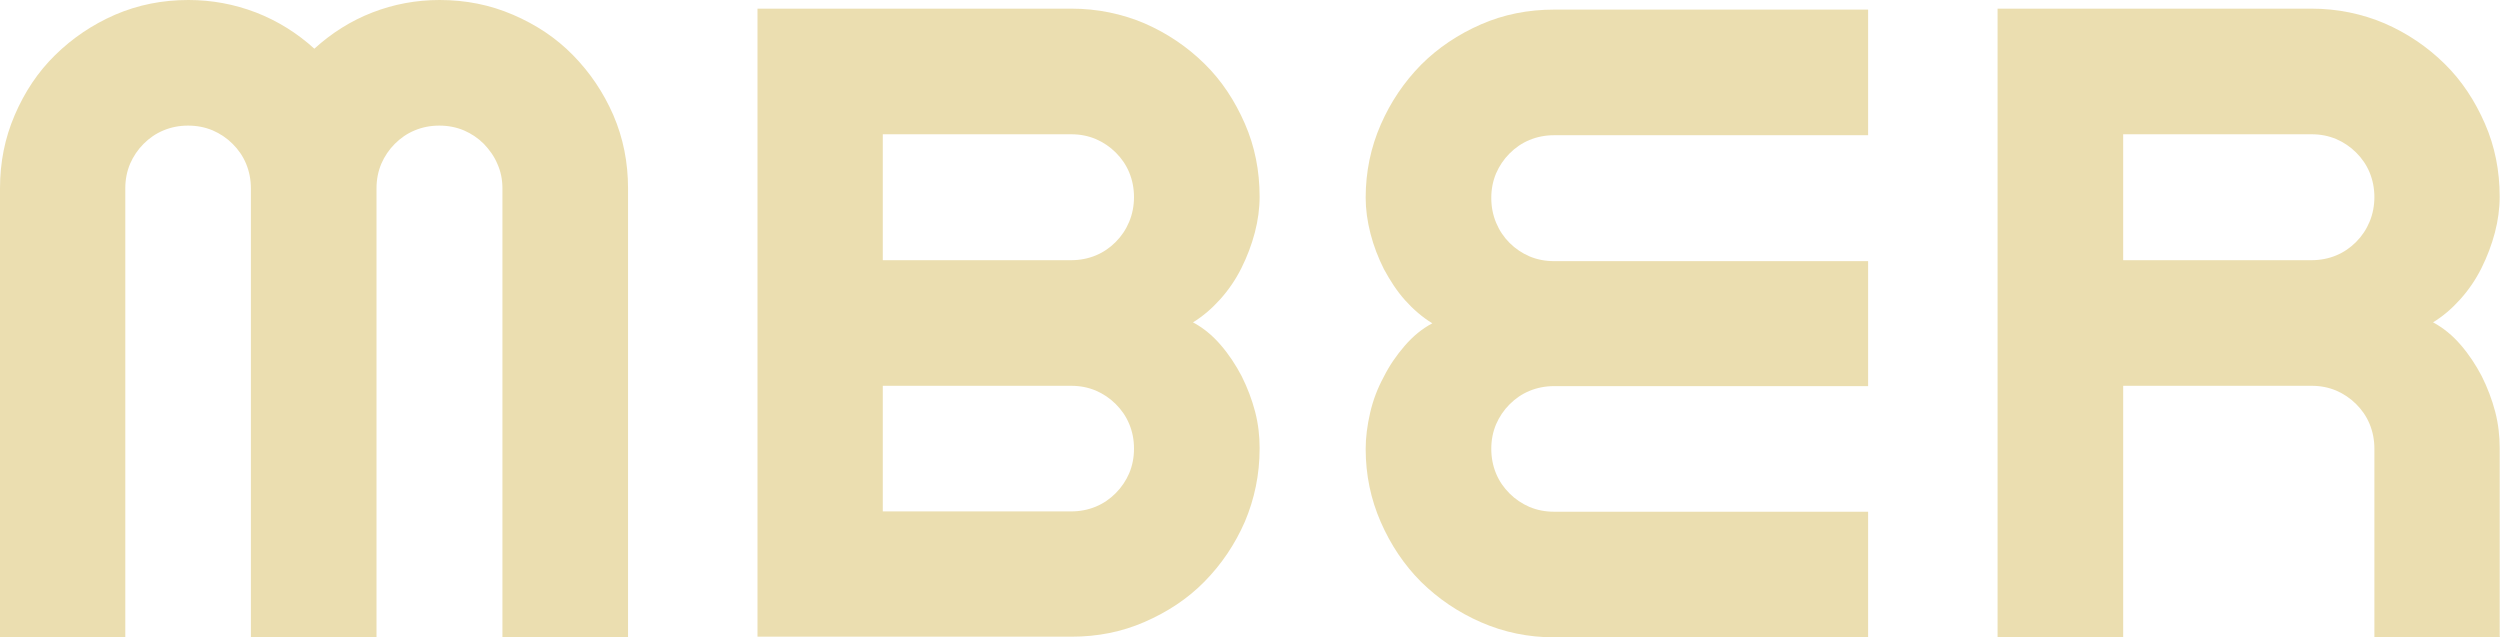
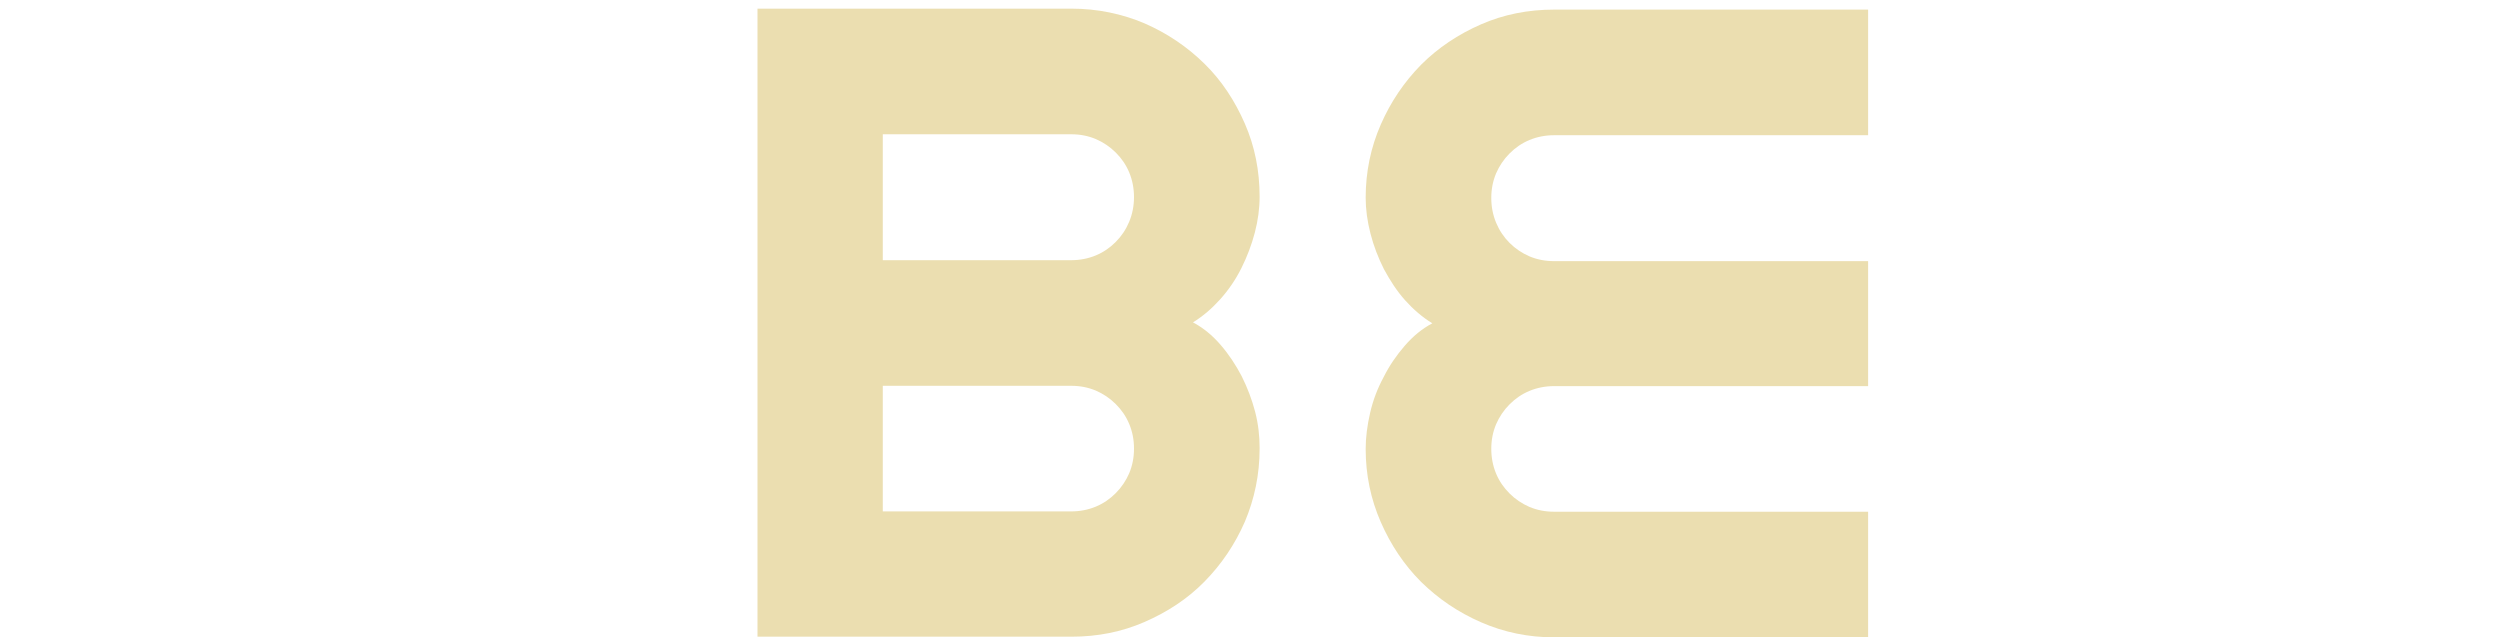
<svg xmlns="http://www.w3.org/2000/svg" id="Layer_2" data-name="Layer 2" viewBox="0 0 78.02 19.88">
  <defs>
    <style>      .cls-1 {        fill: #ebdeb0;      }    </style>
  </defs>
  <g id="Layer_1-2" data-name="Layer 1">
    <g>
      <path class="cls-1" d="M39.31,14c0,.81-.16,1.57-.46,2.28-.31.71-.73,1.33-1.26,1.87s-1.16.95-1.87,1.26c-.71.31-1.47.46-2.28.46h-9.8V.27h9.8c.81,0,1.57.16,2.28.46.71.31,1.33.73,1.87,1.26s.95,1.16,1.26,1.87c.31.71.46,1.47.46,2.28,0,.36-.05.74-.15,1.12-.1.38-.24.75-.42,1.11-.18.36-.4.68-.66.97-.26.29-.54.53-.85.72.32.17.61.41.86.7.26.3.47.62.66.98.18.36.32.73.42,1.11.1.39.14.76.14,1.13ZM27.55,8.12h5.88c.27,0,.53-.05.77-.15.24-.1.44-.24.62-.42s.32-.39.42-.63c.1-.24.15-.5.15-.77s-.05-.53-.15-.77c-.1-.24-.24-.44-.42-.62s-.39-.32-.62-.42c-.24-.1-.49-.15-.77-.15h-5.88v3.92ZM27.55,15.96h5.88c.27,0,.53-.05.77-.15.24-.1.44-.24.62-.42.18-.18.32-.39.42-.62.1-.24.15-.49.15-.77s-.05-.53-.15-.77c-.1-.24-.24-.44-.42-.62-.18-.18-.39-.32-.62-.42-.24-.1-.49-.15-.77-.15h-5.88v3.91Z" />
-       <path class="cls-1" d="M66.26,8.12h5.88c.27,0,.53-.05.77-.15.24-.1.44-.24.62-.42s.32-.39.42-.63c.1-.24.15-.5.15-.77s-.05-.53-.15-.77c-.1-.24-.24-.44-.42-.62s-.39-.32-.62-.42c-.24-.1-.49-.15-.77-.15h-5.88v3.92ZM78.02,19.88h-3.92v-5.88c0-.27-.05-.53-.15-.77-.1-.24-.24-.44-.42-.62-.18-.18-.39-.32-.62-.42-.24-.1-.49-.15-.77-.15h-5.88v7.84h-3.92V.27h9.8c.81,0,1.57.16,2.28.46.71.31,1.33.73,1.87,1.26s.95,1.16,1.26,1.87c.31.71.46,1.47.46,2.28,0,.36-.05.74-.15,1.12-.1.38-.24.75-.42,1.11-.18.36-.4.68-.66.97-.26.29-.54.53-.85.72.32.17.61.41.86.7.26.3.47.62.66.98.18.36.32.73.42,1.11.1.39.14.76.14,1.13v5.88Z" />
-       <path class="cls-1" d="M19.59,19.88h-3.91V5.88c0-.27-.05-.53-.16-.77-.1-.24-.25-.44-.42-.62-.18-.18-.39-.32-.62-.42-.24-.1-.49-.15-.77-.15s-.53.05-.77.15c-.24.1-.44.24-.62.42s-.32.39-.42.62c-.1.24-.15.49-.15.77v14h-3.92V5.88c0-.27-.05-.53-.15-.77-.1-.24-.24-.44-.42-.62-.18-.18-.39-.32-.62-.42-.24-.1-.49-.15-.77-.15s-.53.05-.77.15c-.24.1-.44.24-.62.42s-.32.39-.42.62c-.1.24-.15.49-.15.77v14H0V5.88c0-.81.15-1.57.46-2.29.31-.72.72-1.34,1.26-1.87s1.16-.95,1.87-1.26c.72-.31,1.48-.46,2.29-.46.73,0,1.43.13,2.11.39.67.26,1.28.64,1.82,1.13.54-.49,1.14-.87,1.81-1.13.67-.26,1.37-.39,2.1-.39.81,0,1.57.15,2.29.46.72.31,1.34.72,1.87,1.26s.95,1.16,1.26,1.87c.31.72.46,1.48.46,2.29v14Z" />
      <path class="cls-1" d="M58.3,12.05h-3.92s-5.88,0-5.88,0c-.27,0-.53.05-.77.15-.24.1-.44.24-.62.42-.18.18-.32.39-.42.62-.1.24-.15.49-.15.77,0,.27.05.53.15.77.1.24.24.44.42.62.18.18.39.32.62.42.24.1.49.15.77.15h5.88s3.92,0,3.92,0v3.92h-9.8c-.81,0-1.57-.16-2.28-.47s-1.33-.73-1.87-1.26c-.53-.53-.95-1.16-1.26-1.87s-.47-1.47-.47-2.28c0-.36.05-.74.14-1.13s.23-.76.42-1.11c.18-.36.4-.68.66-.98.26-.3.54-.53.86-.7-.31-.19-.59-.43-.85-.72-.26-.29-.47-.62-.66-.97-.18-.36-.32-.72-.42-1.11s-.15-.76-.15-1.12c0-.81.16-1.57.47-2.28.31-.71.73-1.33,1.26-1.87.53-.53,1.16-.95,1.87-1.26.71-.31,1.47-.46,2.28-.46h9.8v3.92h-3.92s-5.88,0-5.88,0c-.27,0-.53.05-.77.15-.24.1-.44.24-.62.42-.18.18-.32.39-.42.62-.1.24-.15.49-.15.77,0,.27.05.53.15.77.1.24.24.45.42.63s.39.32.62.42c.24.1.49.15.77.15h5.88s3.92,0,3.92,0v3.92Z" />
    </g>
  </g>
</svg>